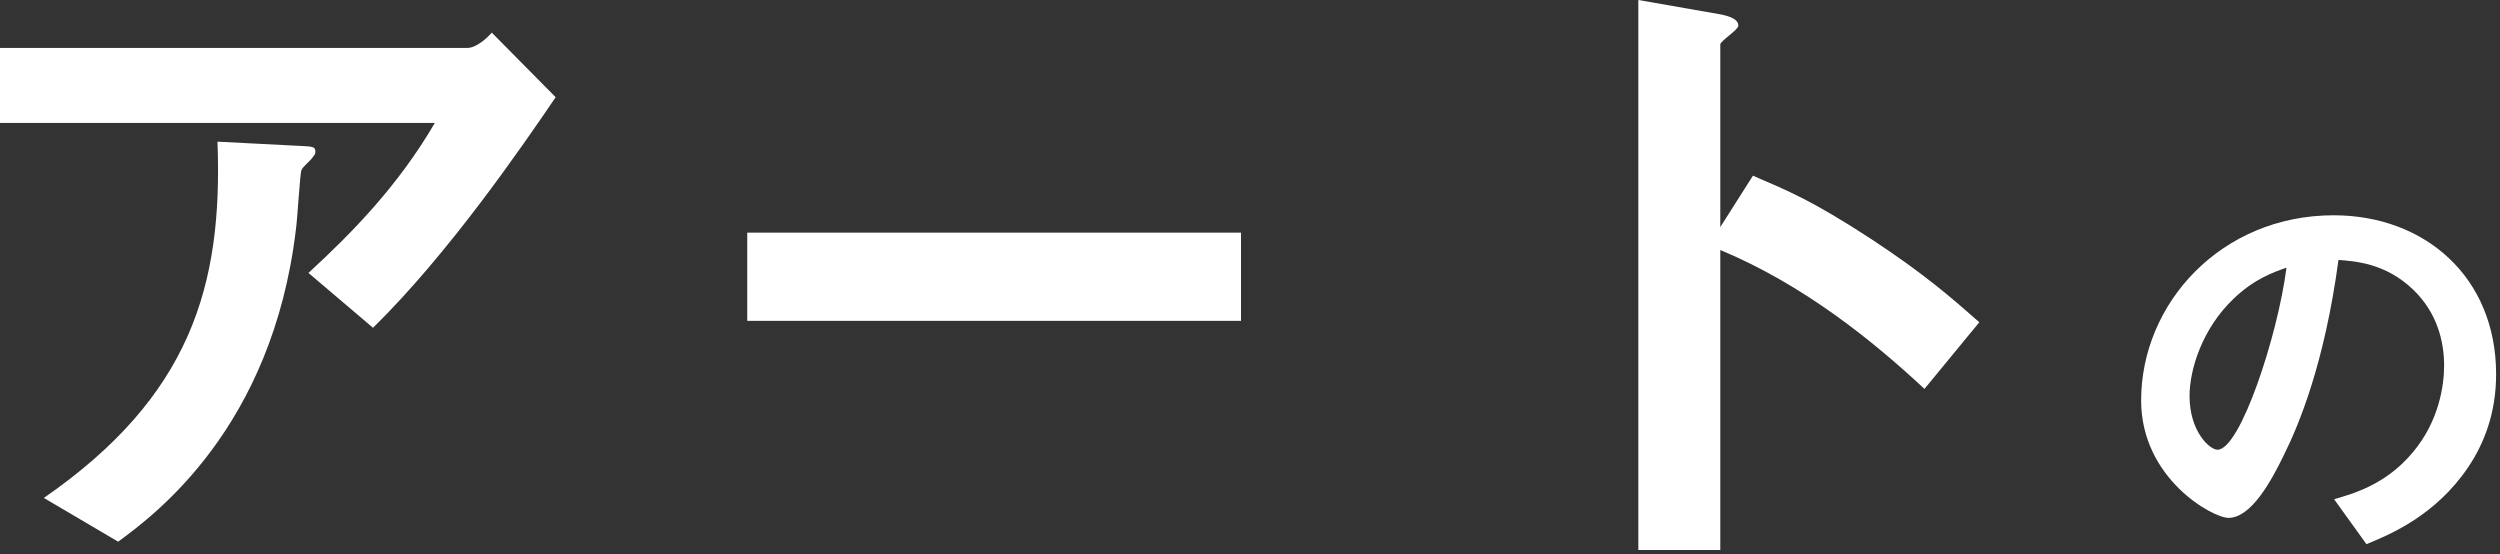
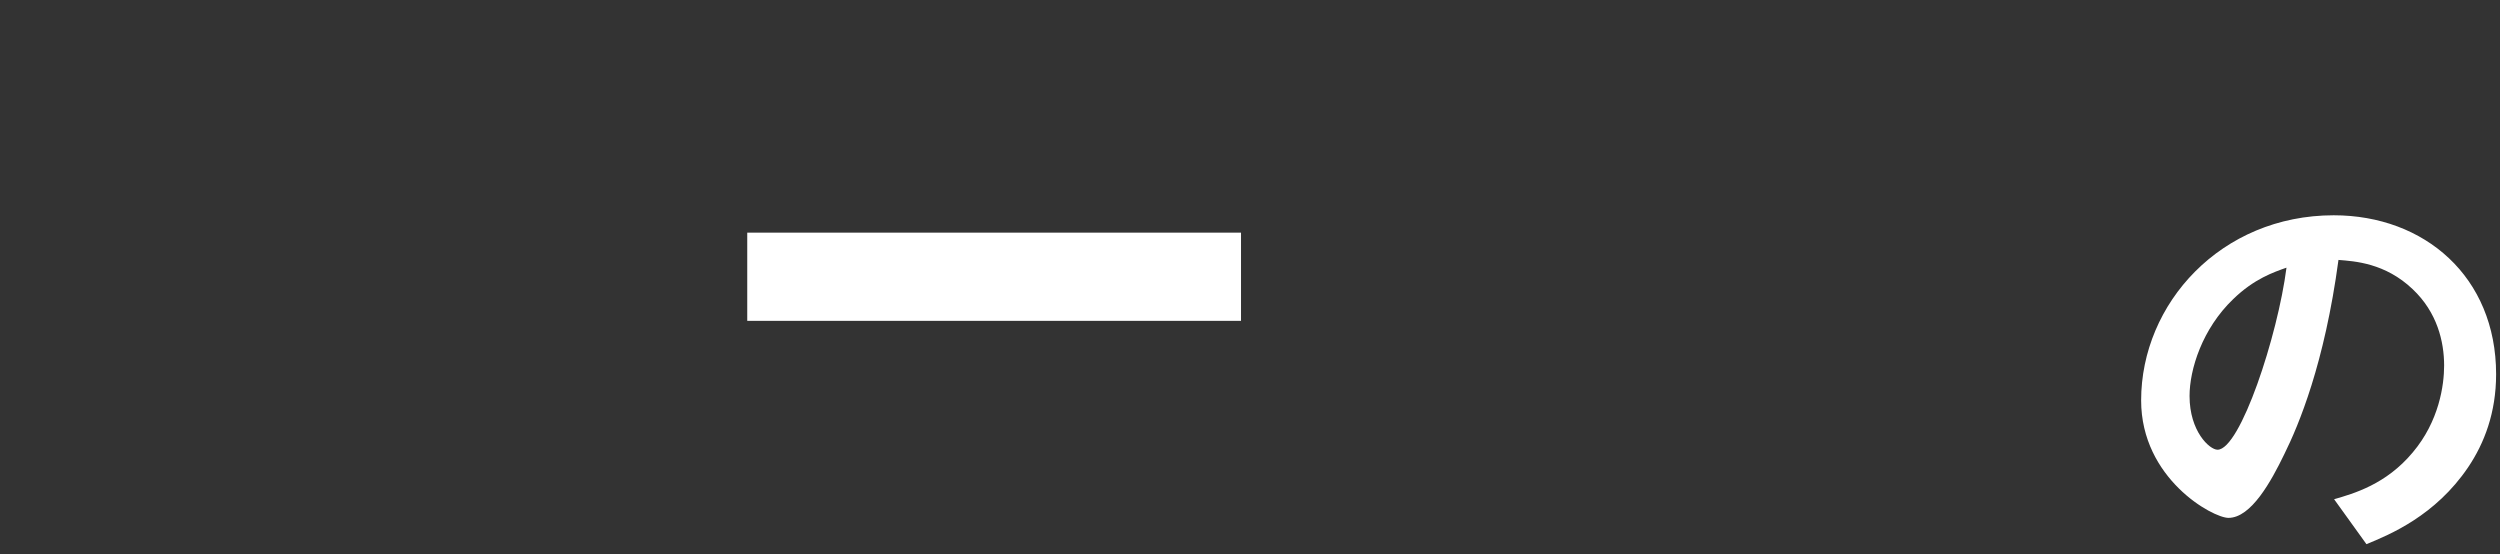
<svg xmlns="http://www.w3.org/2000/svg" width="257" height="57" viewBox="0 0 257 57" fill="none">
  <rect x="0" y="0" width="257" height="57" fill="#333333" stroke="none" />
-   <path d="M38.347 33.697L31.708 28.057C36.134 23.987 40.917 19.133 44.701 12.636H0V4.926H48.056C48.984 4.926 50.127 3.855 50.555 3.355L57.123 9.995C53.625 15.135 46.129 26.058 38.347 33.697ZM32.065 16.277C31.922 16.491 31.065 17.205 30.994 17.491C30.851 17.634 30.566 22.631 30.423 23.559C27.995 43.977 15.93 52.901 12.147 55.685L4.508 51.187C19.571 40.764 22.927 29.413 22.356 14.564L30.708 14.992C32.208 15.063 32.422 15.063 32.422 15.635C32.422 15.849 32.279 15.992 32.065 16.277Z" fill="white" />
  <path d="M76.817 32.983V23.916H127.576V32.983H76.817Z" fill="white" />
-   <path d="M197.835 39.979C192.552 35.053 185.412 29.27 176.846 25.701V56.542H168.421V0L176.988 1.499C177.202 1.571 178.702 1.785 178.702 2.641C178.702 3.07 176.846 4.212 176.846 4.569V23.345L180.201 18.062C183.842 19.633 186.198 20.561 192.337 24.558C197.977 28.271 200.619 30.627 203.474 33.126L197.835 39.979Z" fill="white" />
  <path d="M253.724 48.036C250.359 53.013 245.688 54.951 243.271 55.94L239.946 51.32C241.965 50.739 245.29 49.79 248.023 46.516C250.757 43.283 251.256 39.561 251.256 37.582C251.256 35.114 250.542 32.106 248.023 29.729C245.198 27.037 242.057 26.853 240.395 26.721C238.957 37.399 236.315 43.681 234.826 46.69C233.48 49.474 231.42 53.237 229.084 53.237C227.473 53.237 220.109 49.199 220.109 41.162C220.109 31.198 228.319 22.131 239.905 22.131C249.237 22.131 256.6 28.454 256.6 38.47C256.6 42.427 255.387 45.568 253.724 48.036ZM229.574 30.749C226.392 33.799 225.086 37.97 225.086 40.713C225.086 44.344 227.146 46.231 227.962 46.231C230.298 46.231 234.153 34.513 235.051 27.516C233.755 27.975 231.736 28.648 229.574 30.749Z" fill="white" />
</svg>